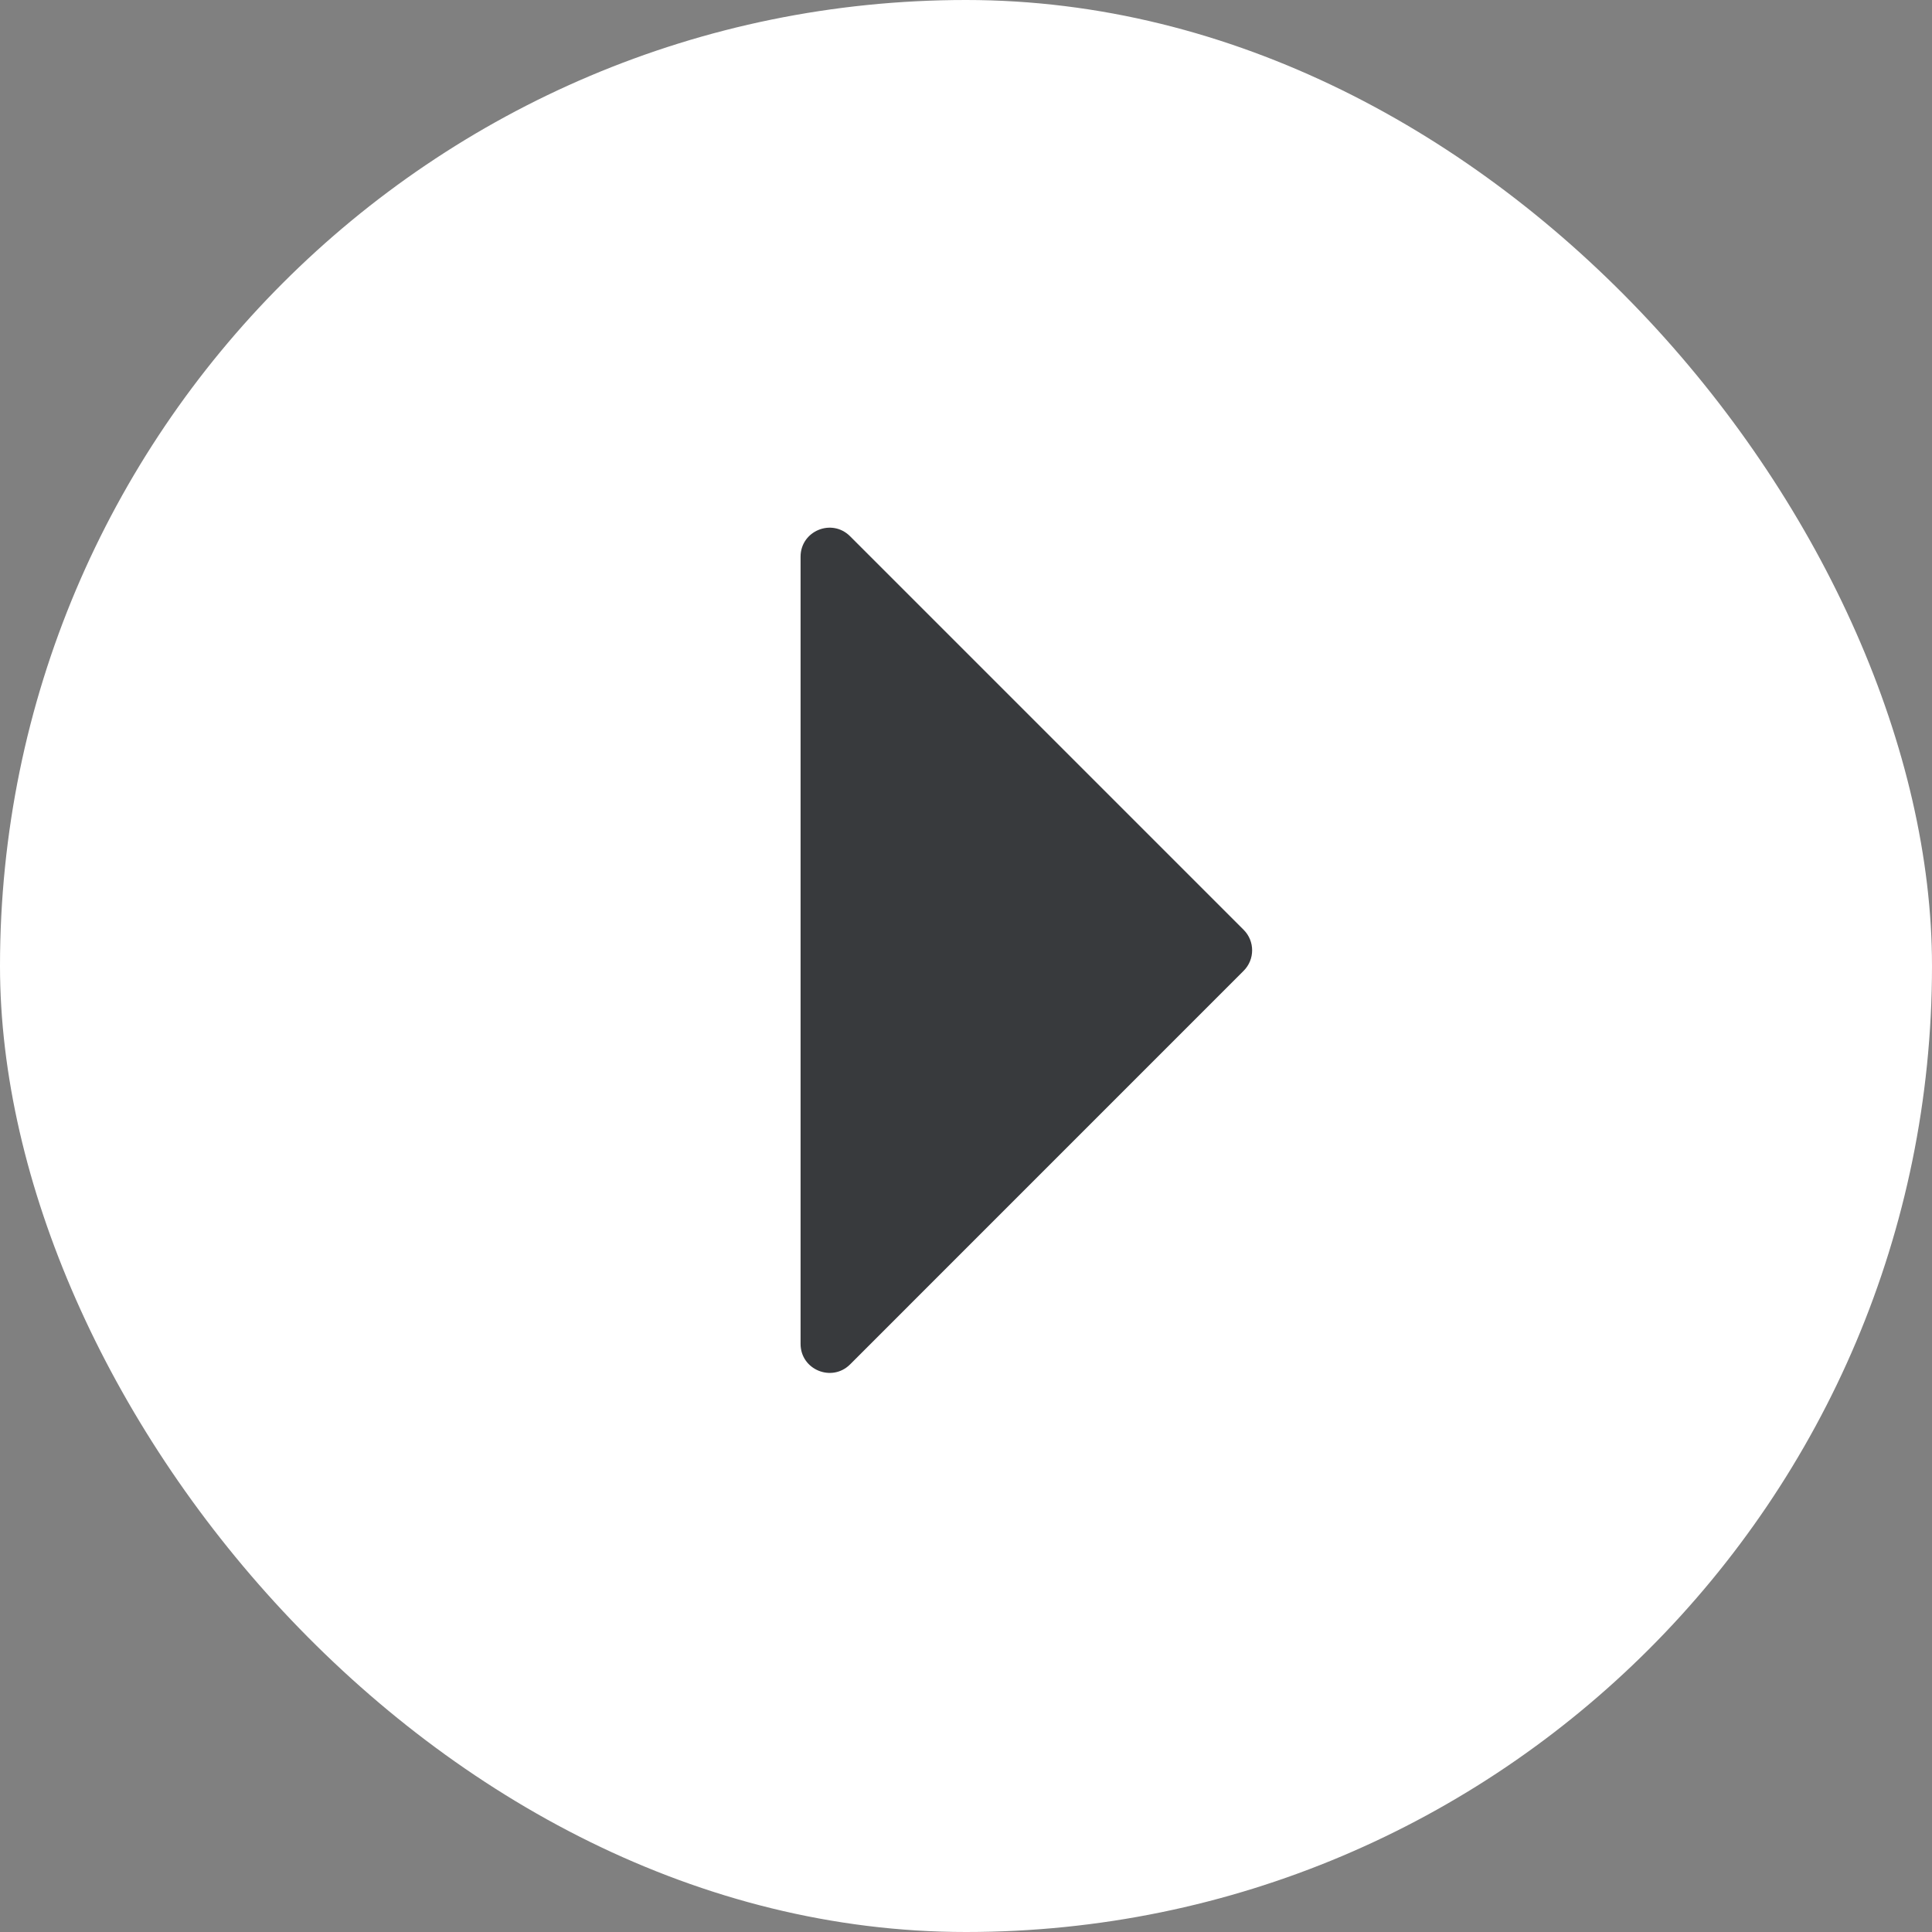
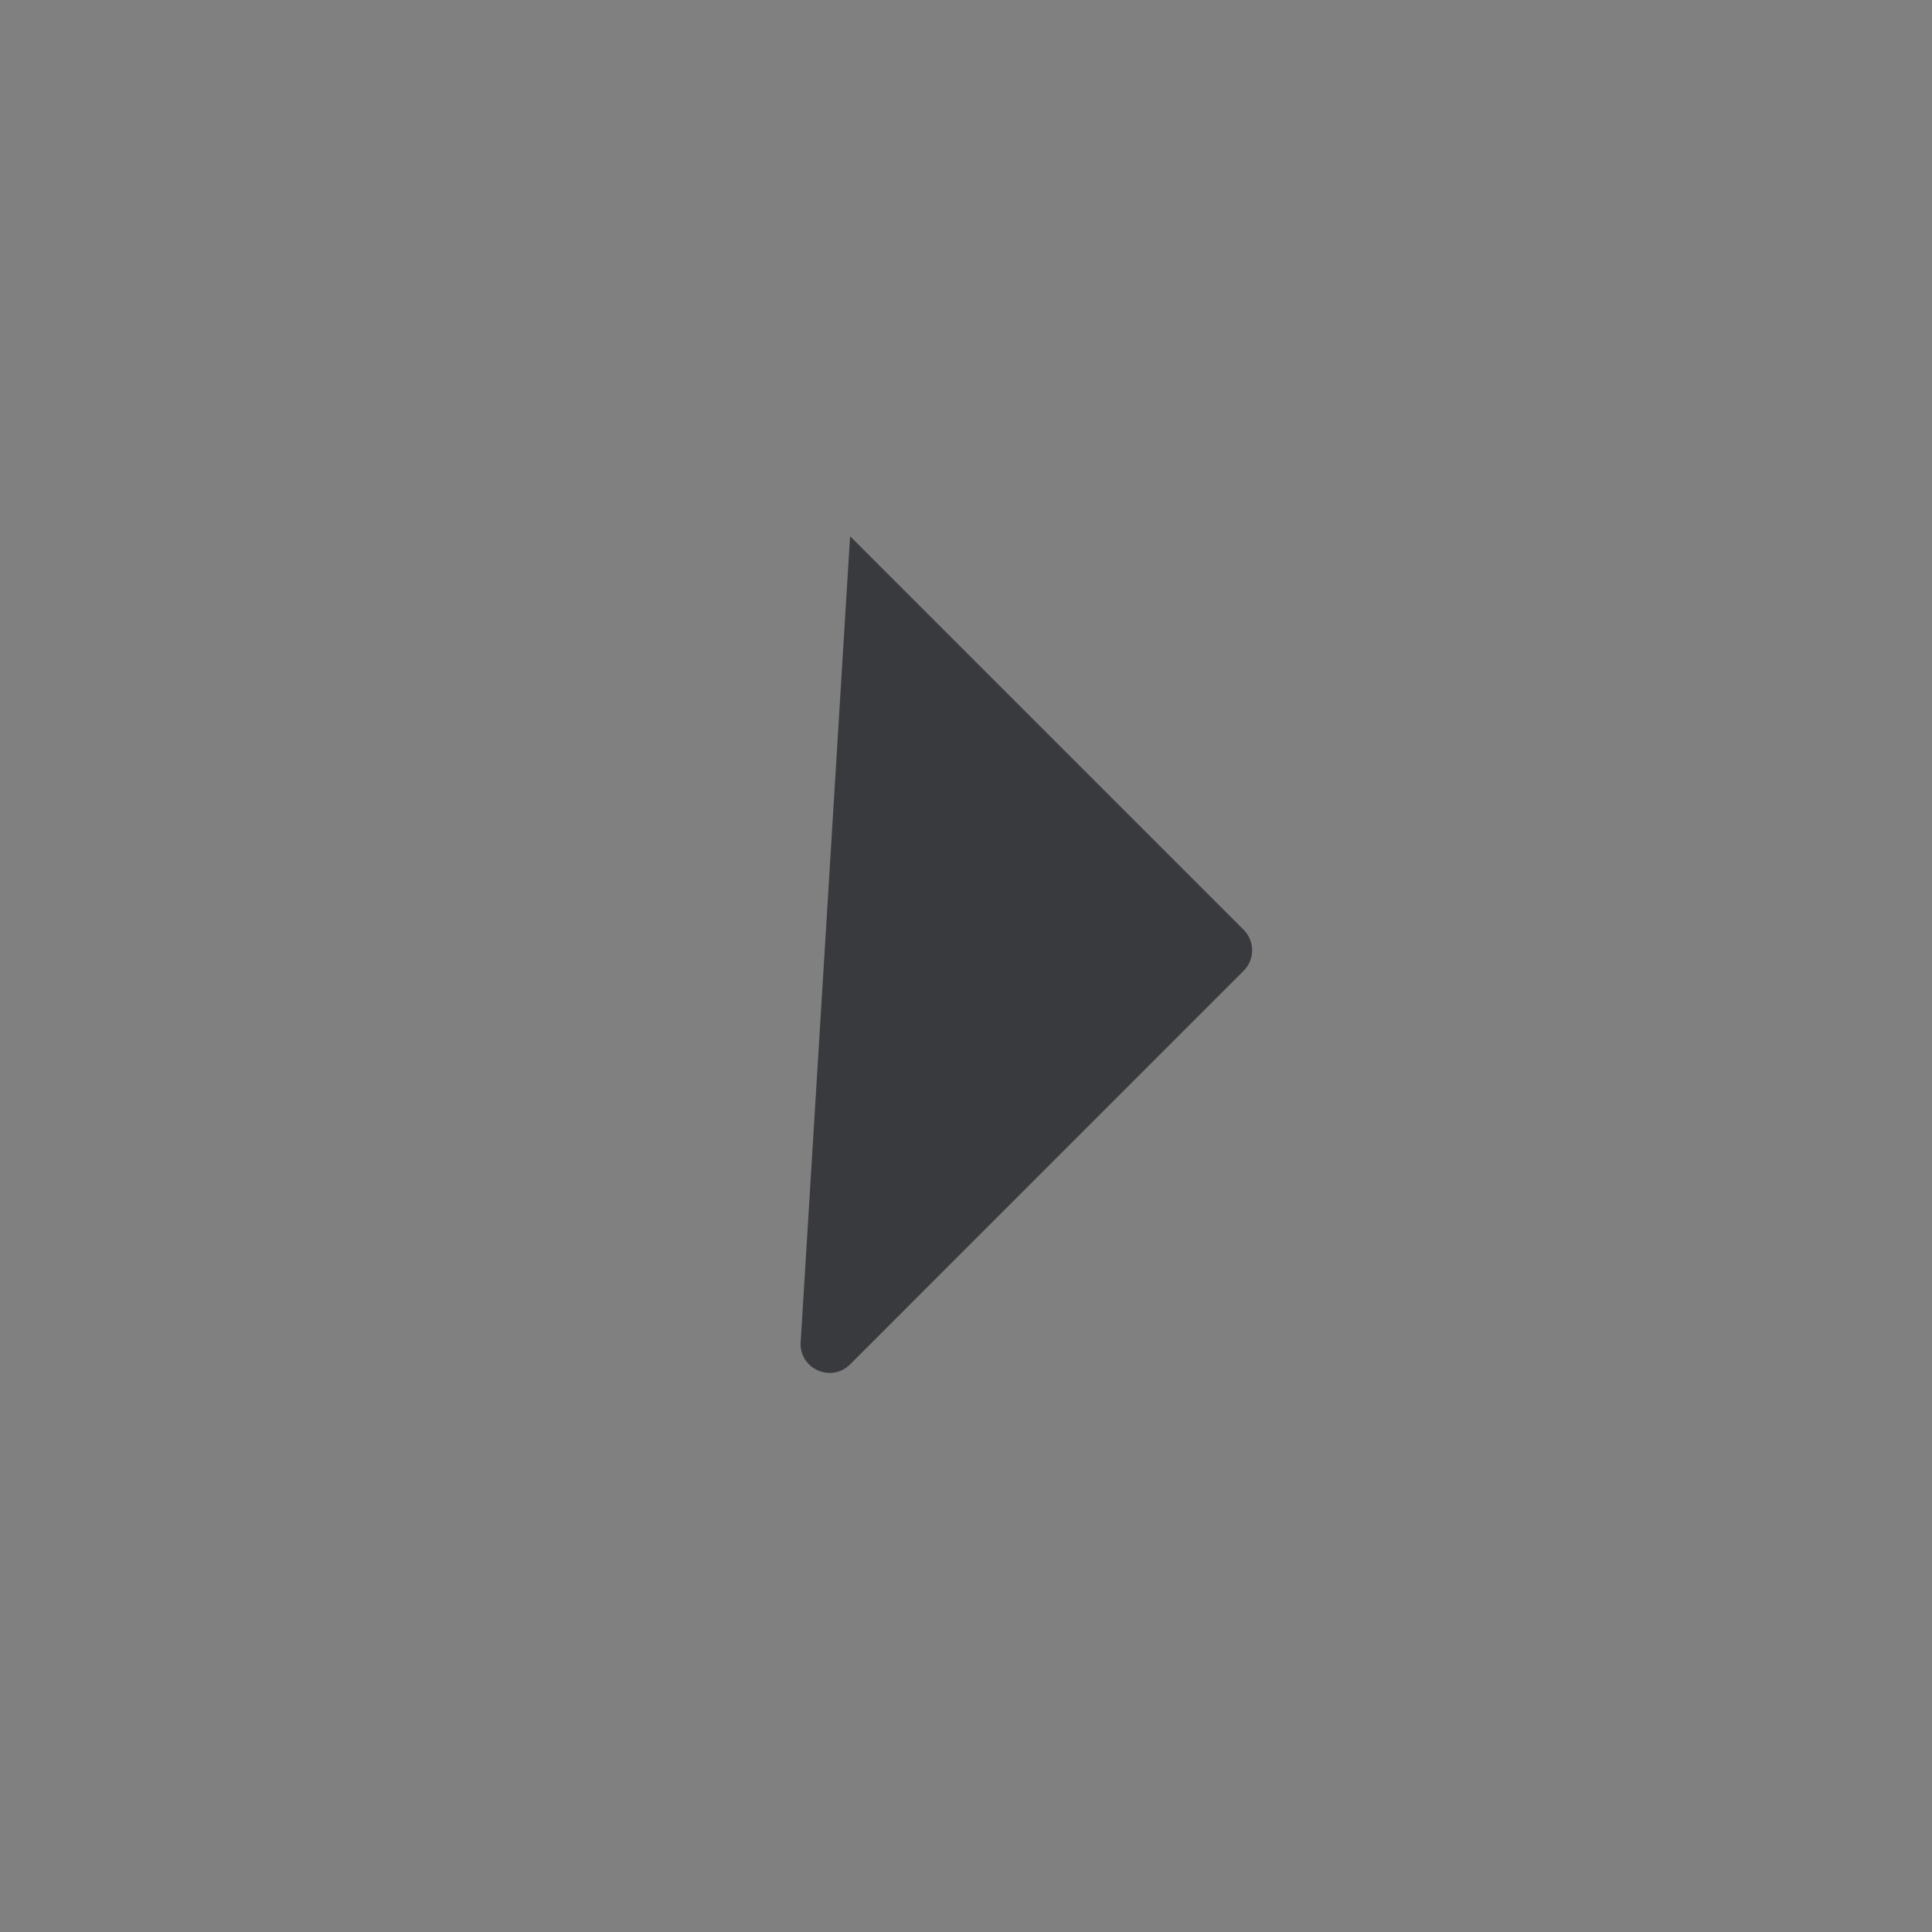
<svg xmlns="http://www.w3.org/2000/svg" xmlns:xlink="http://www.w3.org/1999/xlink" width="32px" height="32px" viewBox="0 0 32 32" version="1.1">
  <rect x="0" y="0" width="32" height="32" fill="#808080" stroke="none" />
  <title>icon-test-arr-right</title>
  <defs>
-     <path d="M23.859,12.82 L17.339,19.339 C17.152,19.526 16.848,19.526 16.661,19.339 L10.142,12.82 C9.839,12.517 10.053,12 10.481,12 L23.519,12 C23.947,12 24.16,12.517 23.859,12.82" id="path-1" />
+     <path d="M23.859,12.82 L17.339,19.339 C17.152,19.526 16.848,19.526 16.661,19.339 L10.142,12.82 L23.519,12 C23.947,12 24.16,12.517 23.859,12.82" id="path-1" />
  </defs>
  <g id="icon-test-arr-right" stroke="none" stroke-width="1" fill="none" fill-rule="evenodd">
-     <rect id="base" fill="#FFFFFF" fill-rule="nonzero" x="0" y="0" width="32" height="32" rx="16" />
    <mask id="mask-2" fill="white">
      <use xlink:href="#path-1" />
    </mask>
    <use id="right-arrow" fill="#383A3D" transform="translate(17, 15.74) scale(-1, 1) rotate(90) translate(-17, -15.74) " xlink:href="#path-1" />
  </g>
</svg>